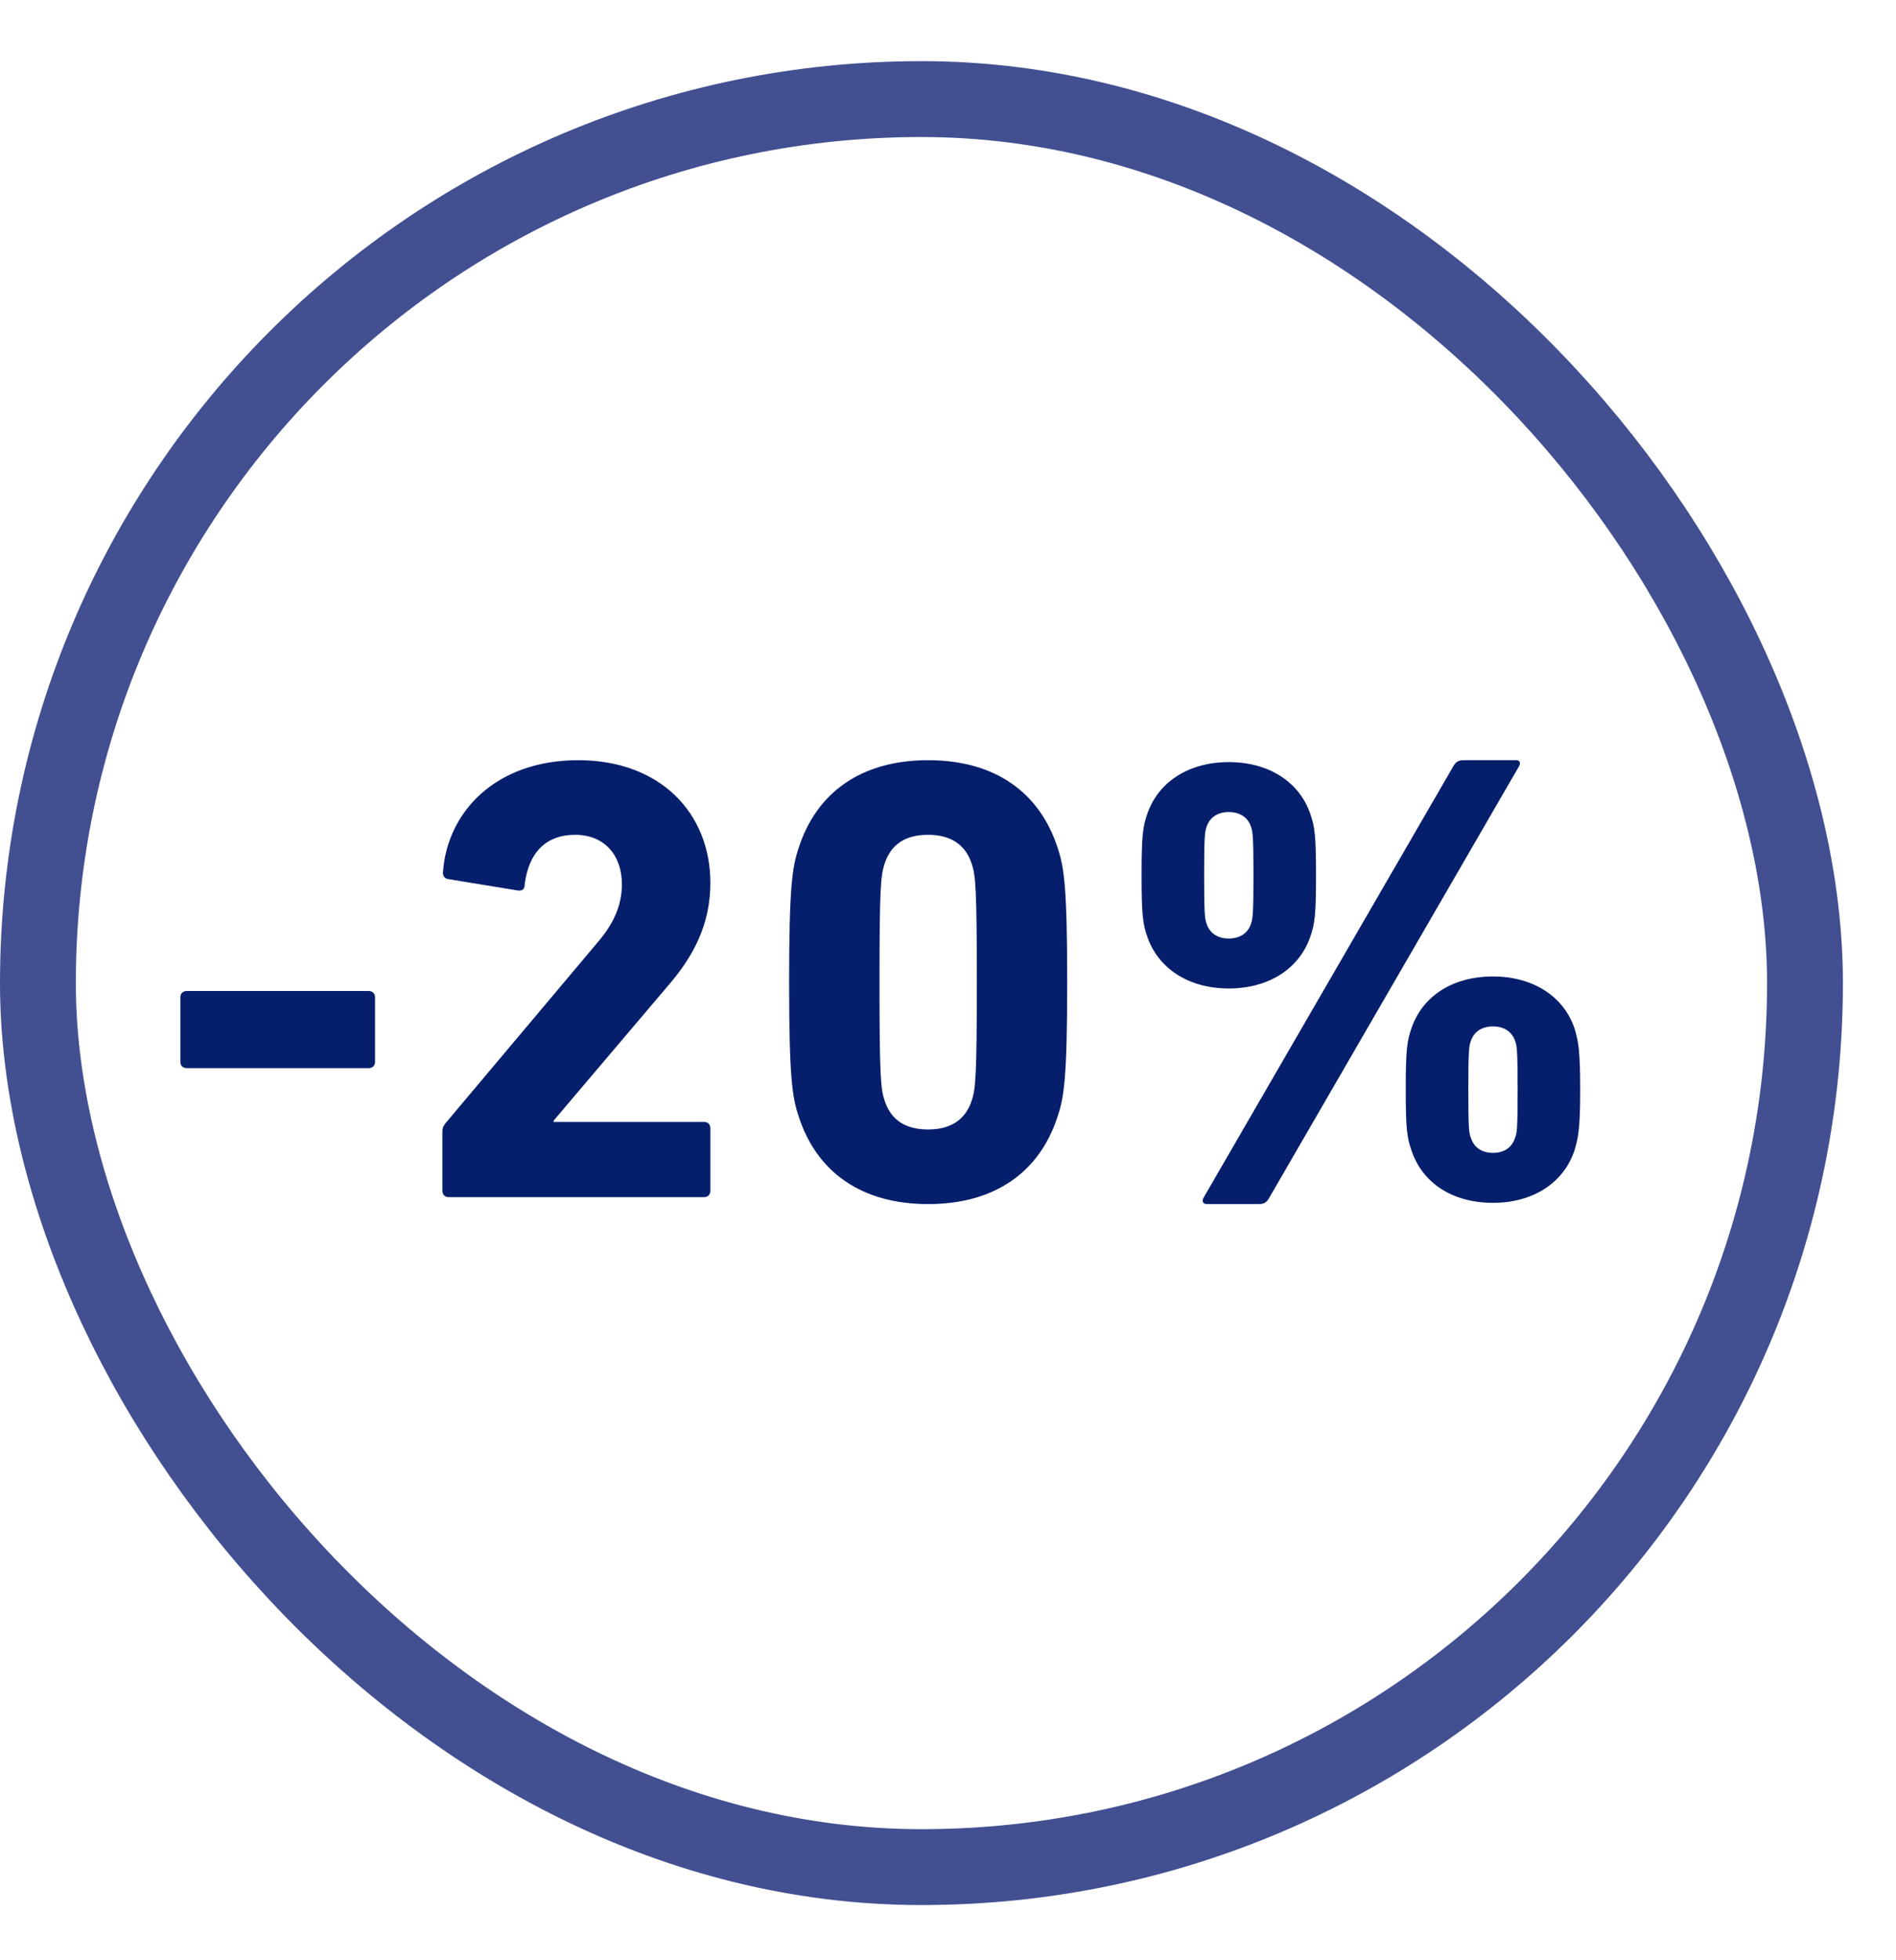
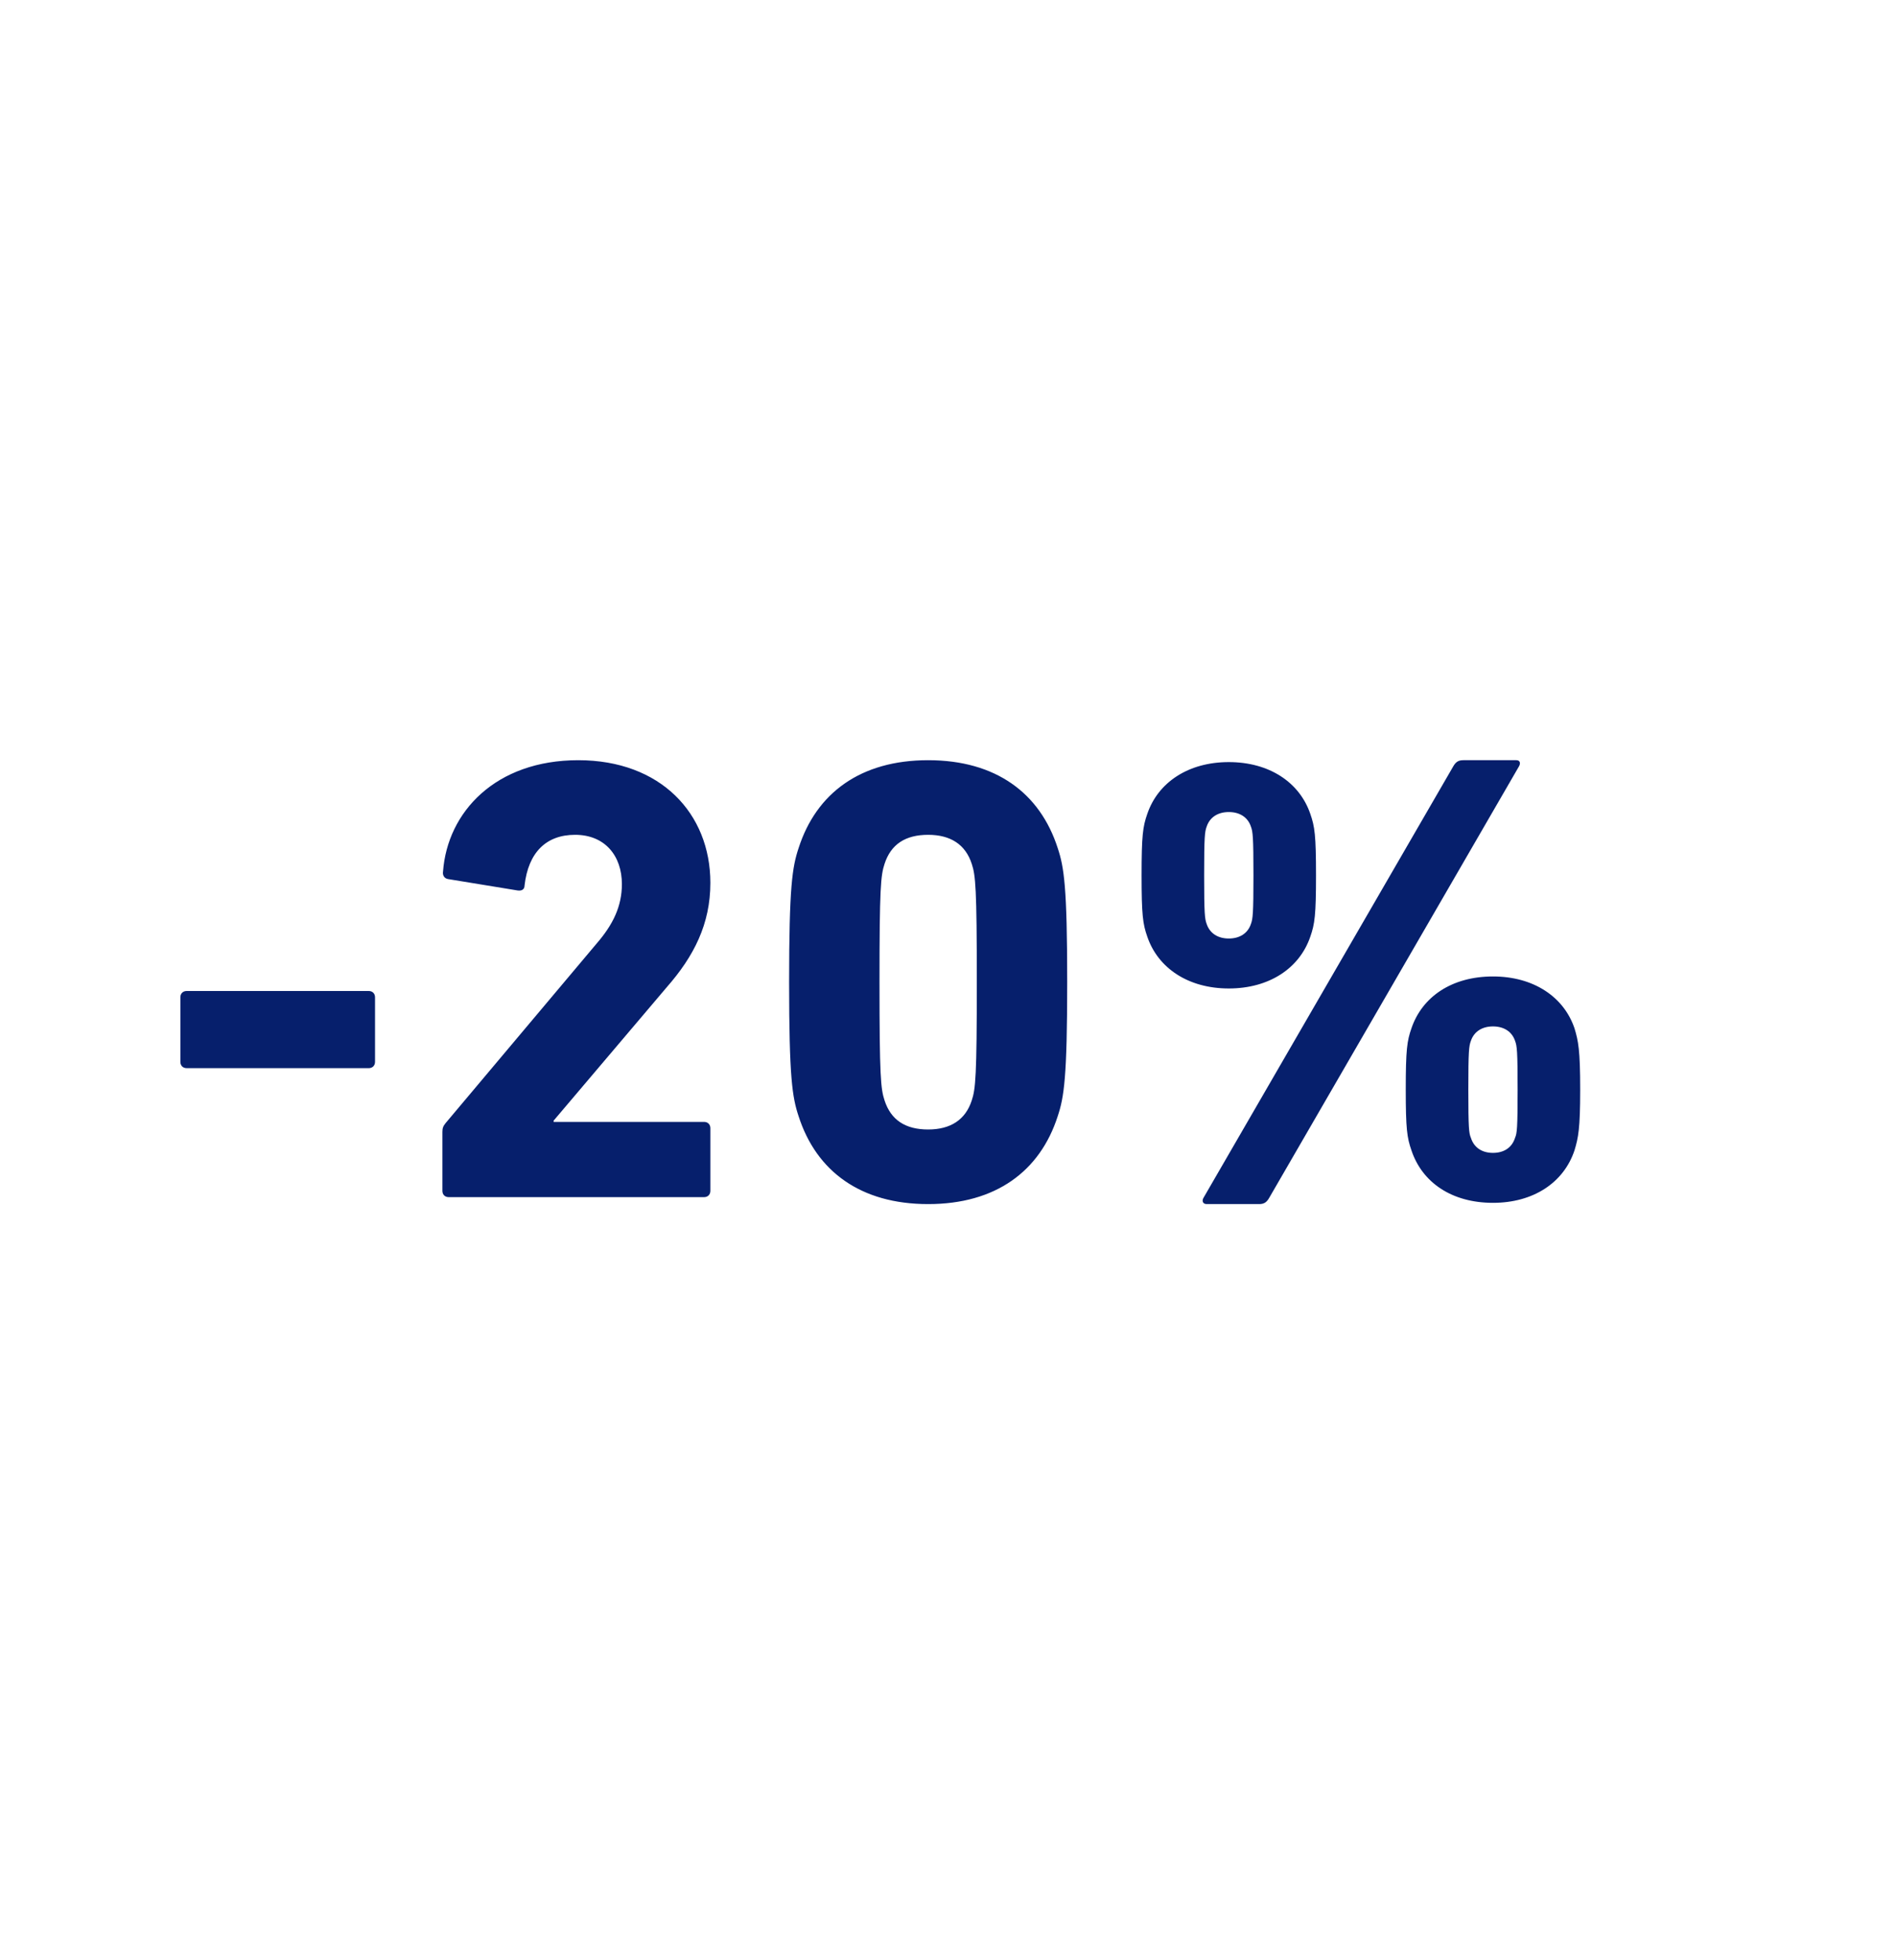
<svg xmlns="http://www.w3.org/2000/svg" fill="none" viewBox="0 0 30 31" height="31" width="30">
-   <rect stroke-width="1.2" stroke="#424F91" rx="13.98" height="27.96" width="27.96" y="1.567" x="0.6" />
  <path fill="#061F6C" d="M2.954 16.892C2.894 16.892 2.854 16.852 2.854 16.792V15.772C2.854 15.712 2.894 15.672 2.954 15.672H5.834C5.894 15.672 5.934 15.712 5.934 15.772V16.792C5.934 16.852 5.894 16.892 5.834 16.892H2.954ZM7 18.832V17.902C7 17.842 7.01 17.812 7.05 17.762L9.44 14.922C9.7 14.622 9.84 14.332 9.84 13.982C9.84 13.532 9.57 13.202 9.1 13.202C8.64 13.202 8.36 13.482 8.3 14.002C8.3 14.062 8.26 14.092 8.19 14.082L7.09 13.902C7.03 13.892 7 13.842 7.01 13.782C7.08 12.842 7.84 12.022 9.15 12.022C10.45 12.022 11.24 12.862 11.24 13.962C11.24 14.612 10.98 15.122 10.55 15.612L8.76 17.722V17.742H11.14C11.2 17.742 11.24 17.782 11.24 17.842V18.832C11.24 18.892 11.2 18.932 11.14 18.932H7.1C7.04 18.932 7 18.892 7 18.832ZM12.636 17.652C12.536 17.352 12.486 17.042 12.486 15.532C12.486 14.022 12.536 13.712 12.636 13.412C12.916 12.542 13.616 12.022 14.686 12.022C15.756 12.022 16.456 12.542 16.736 13.412C16.836 13.712 16.886 14.022 16.886 15.532C16.886 17.042 16.836 17.352 16.736 17.652C16.456 18.522 15.756 19.042 14.686 19.042C13.616 19.042 12.916 18.522 12.636 17.652ZM13.996 17.402C14.096 17.712 14.326 17.862 14.686 17.862C15.036 17.862 15.276 17.712 15.376 17.402C15.436 17.222 15.456 17.022 15.456 15.532C15.456 14.042 15.436 13.842 15.376 13.662C15.276 13.352 15.036 13.202 14.686 13.202C14.326 13.202 14.096 13.352 13.996 13.662C13.936 13.842 13.916 14.042 13.916 15.532C13.916 17.022 13.936 17.222 13.996 17.402ZM19.043 18.942L22.993 12.122C23.033 12.052 23.073 12.022 23.153 12.022H23.993C24.053 12.022 24.063 12.072 24.033 12.122L20.083 18.942C20.043 19.012 20.003 19.042 19.923 19.042H19.093C19.033 19.042 19.013 18.992 19.043 18.942ZM19.443 15.632C18.803 15.632 18.323 15.312 18.153 14.812C18.083 14.612 18.063 14.472 18.063 13.842C18.063 13.212 18.083 13.072 18.153 12.872C18.323 12.372 18.803 12.052 19.443 12.052C20.083 12.052 20.563 12.372 20.733 12.872C20.803 13.072 20.823 13.212 20.823 13.842C20.823 14.472 20.803 14.612 20.733 14.812C20.563 15.312 20.083 15.632 19.443 15.632ZM19.443 14.842C19.613 14.842 19.743 14.762 19.793 14.612C19.823 14.532 19.833 14.452 19.833 13.842C19.833 13.232 19.823 13.152 19.793 13.072C19.743 12.922 19.613 12.842 19.443 12.842C19.273 12.842 19.143 12.922 19.093 13.072C19.063 13.152 19.053 13.232 19.053 13.842C19.053 14.452 19.063 14.532 19.093 14.612C19.143 14.762 19.273 14.842 19.443 14.842ZM22.333 18.192C22.263 17.992 22.243 17.852 22.243 17.232C22.243 16.602 22.263 16.462 22.333 16.262C22.503 15.762 22.973 15.442 23.623 15.442C24.263 15.442 24.743 15.762 24.913 16.262C24.973 16.462 25.003 16.602 25.003 17.232C25.003 17.852 24.973 17.992 24.913 18.192C24.743 18.702 24.263 19.022 23.623 19.022C22.973 19.022 22.503 18.702 22.333 18.192ZM23.273 17.992C23.323 18.152 23.453 18.232 23.623 18.232C23.793 18.232 23.923 18.152 23.973 17.992C24.003 17.922 24.013 17.842 24.013 17.232C24.013 16.622 24.003 16.542 23.973 16.462C23.923 16.312 23.793 16.232 23.623 16.232C23.453 16.232 23.323 16.312 23.273 16.462C23.243 16.542 23.233 16.622 23.233 17.232C23.233 17.842 23.243 17.922 23.273 17.992Z" />
</svg>